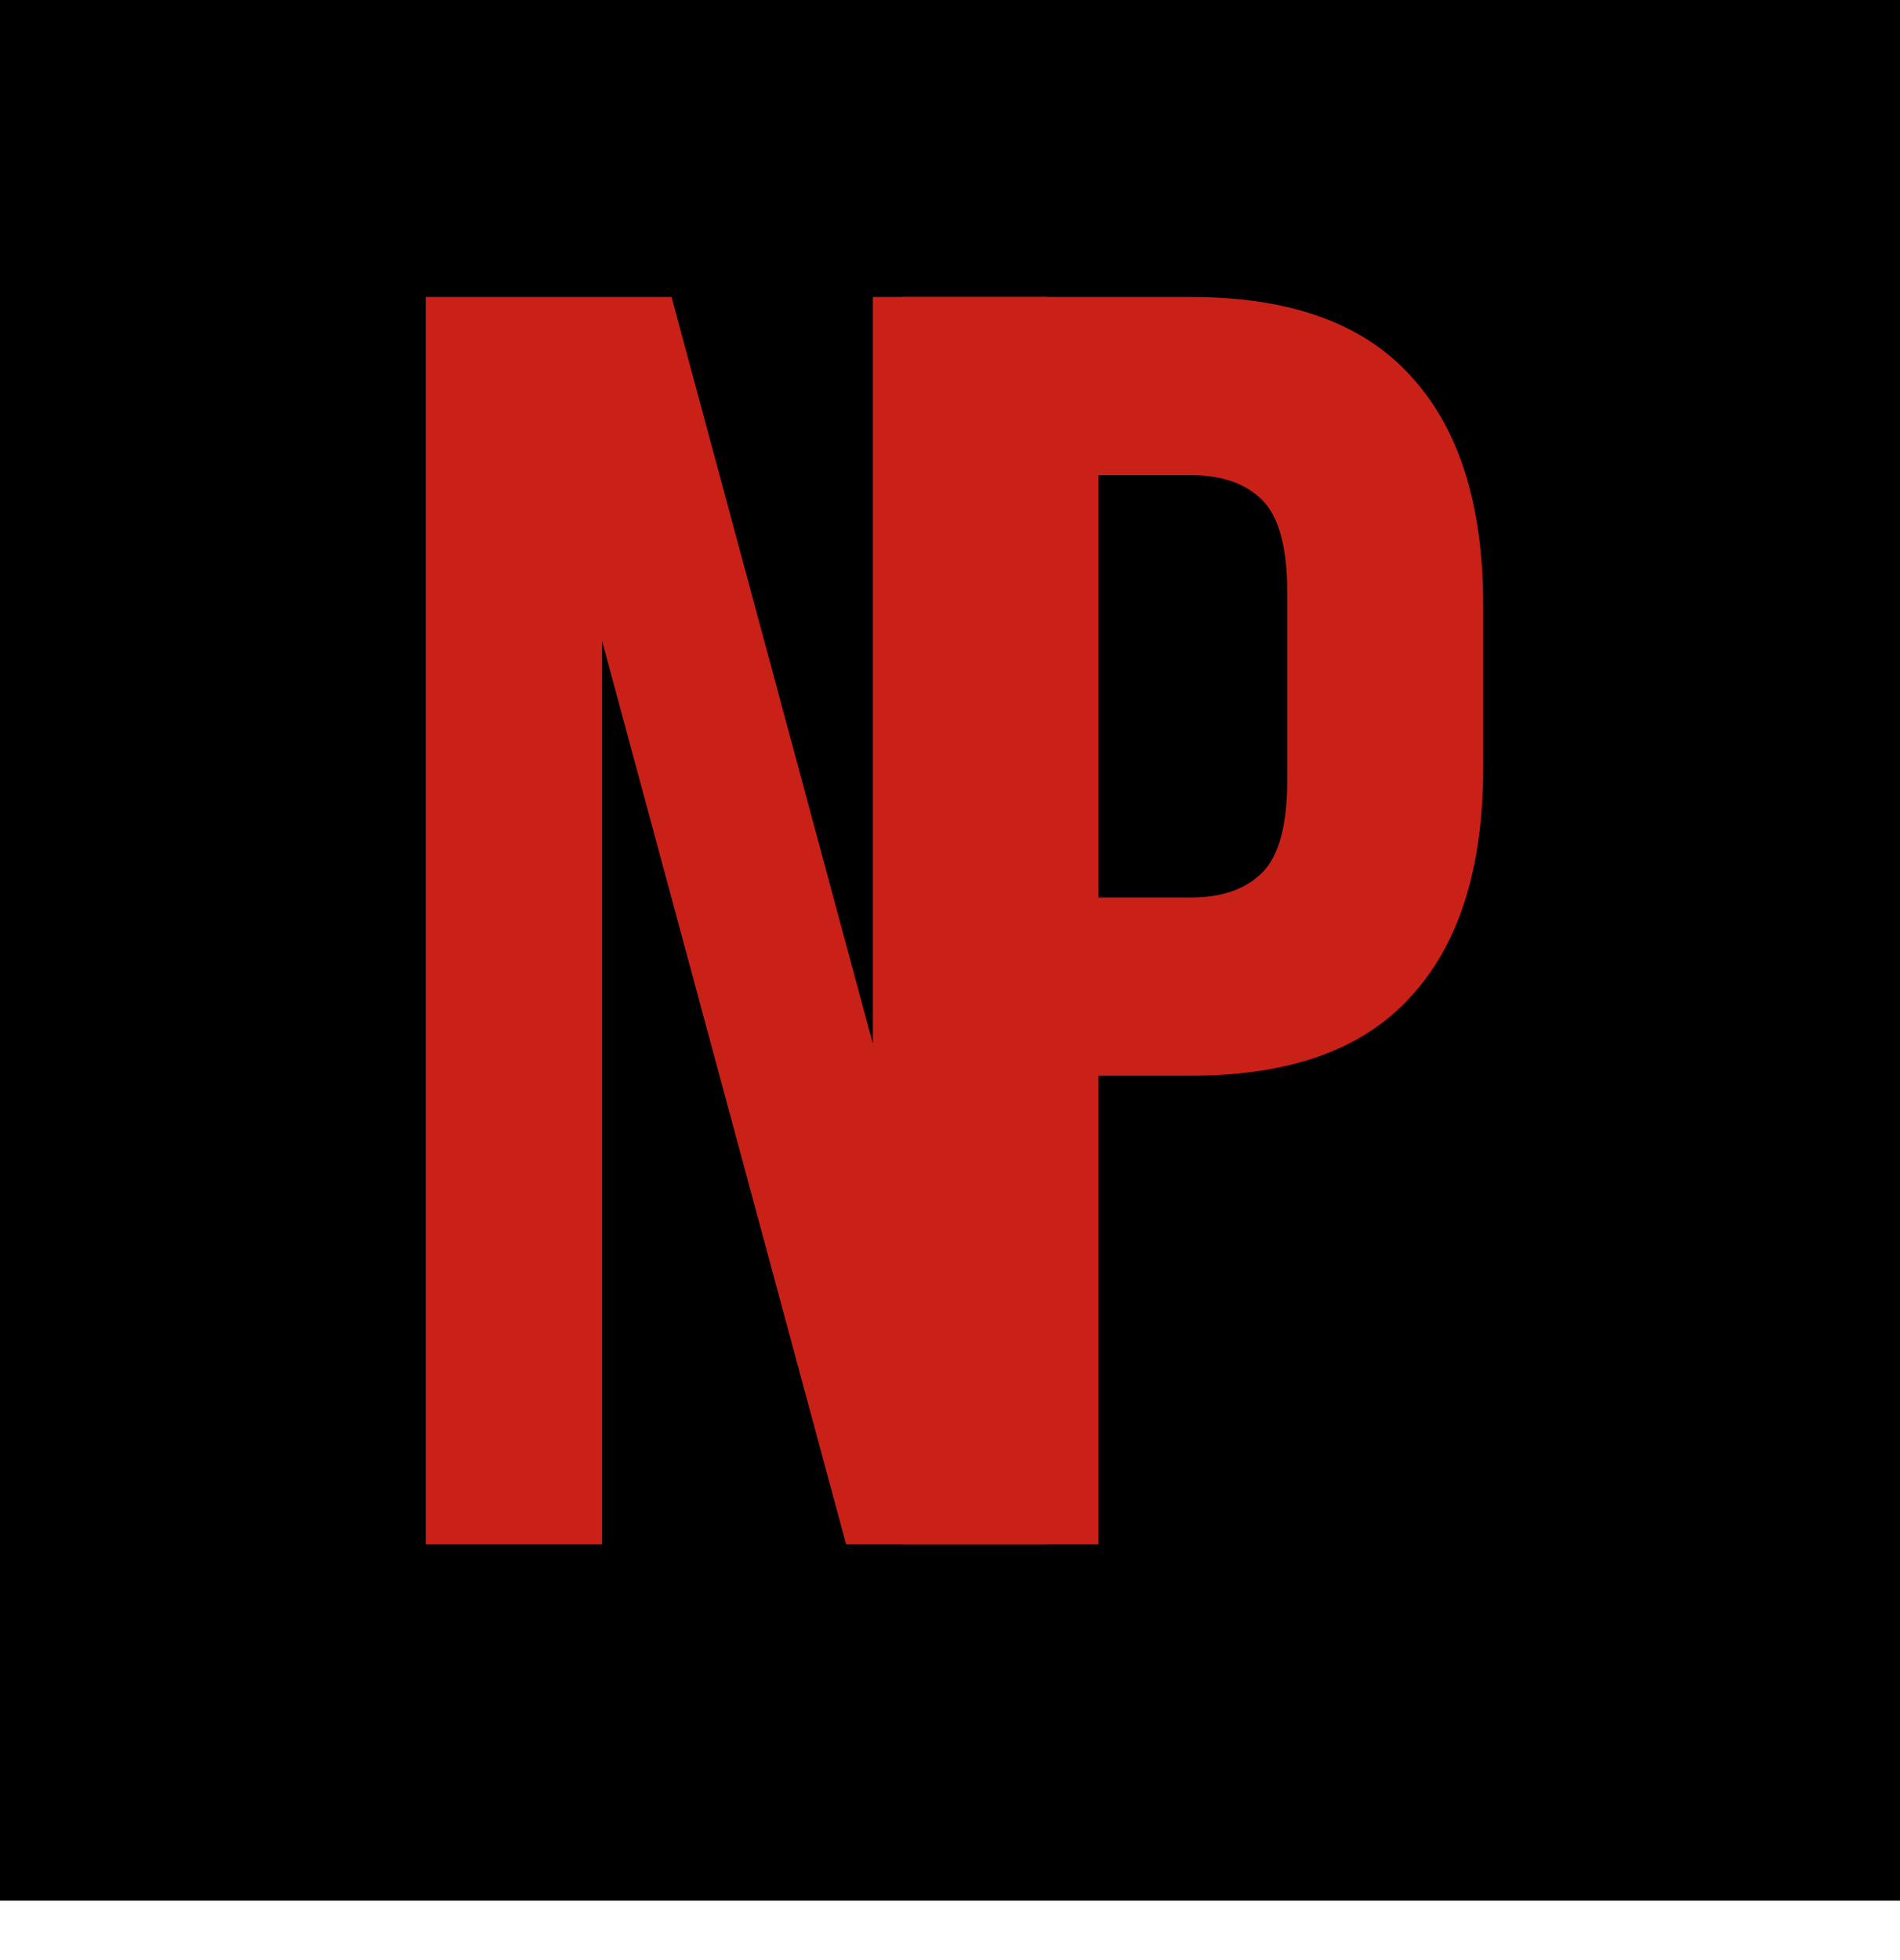
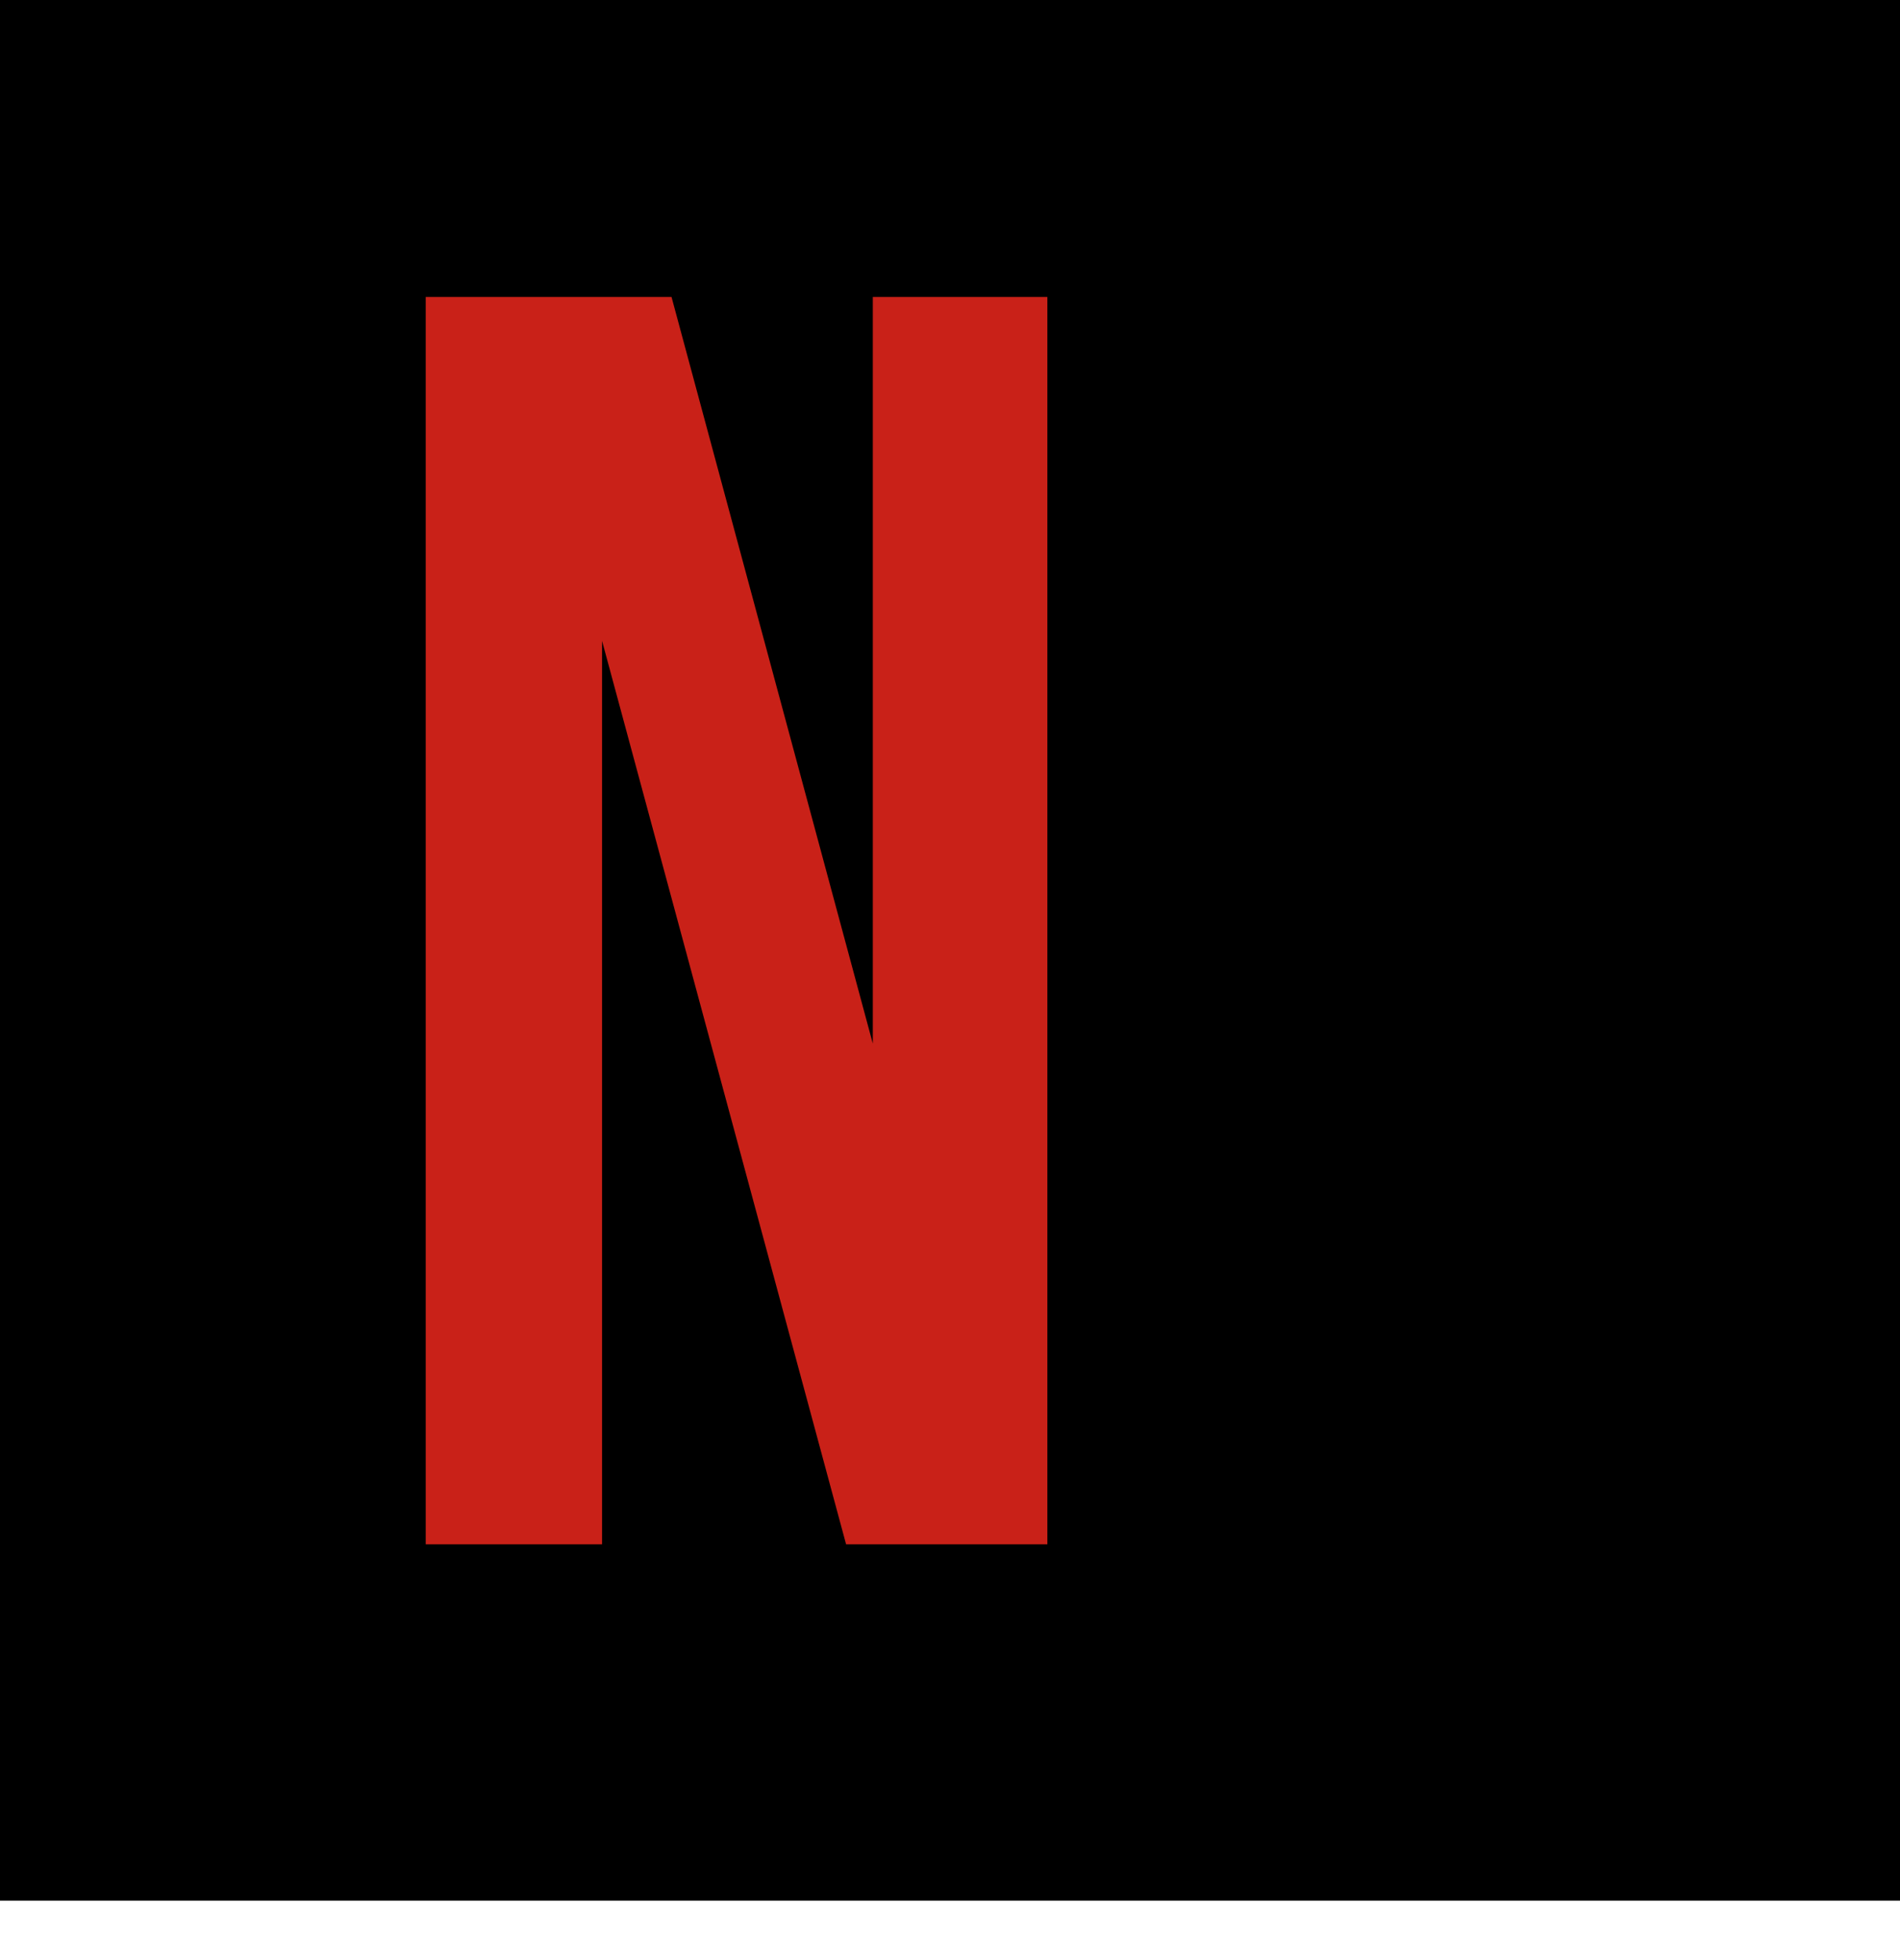
<svg xmlns="http://www.w3.org/2000/svg" width="32" height="33" viewBox="0 0 32 33" fill="none">
  <rect width="32" height="32" fill="black" />
  <path d="M10.14 10.79V26H7.17V5H11.31L14.7 17.57V5H17.64V26H14.25L10.14 10.79Z" fill="#C92118" />
-   <path d="M20.06 5C21.72 5 22.95 5.44 23.75 6.32C24.57 7.2 24.98 8.49 24.98 10.19V12.92C24.98 14.62 24.57 15.91 23.75 16.79C22.95 17.67 21.72 18.11 20.06 18.11H18.5V26H15.2V5H20.06ZM18.5 8V15.11H20.06C20.58 15.11 20.98 14.97 21.26 14.69C21.54 14.41 21.68 13.89 21.68 13.13V9.98C21.68 9.22 21.54 8.7 21.26 8.42C20.98 8.14 20.58 8 20.06 8H18.5Z" fill="#C92118" />
</svg>